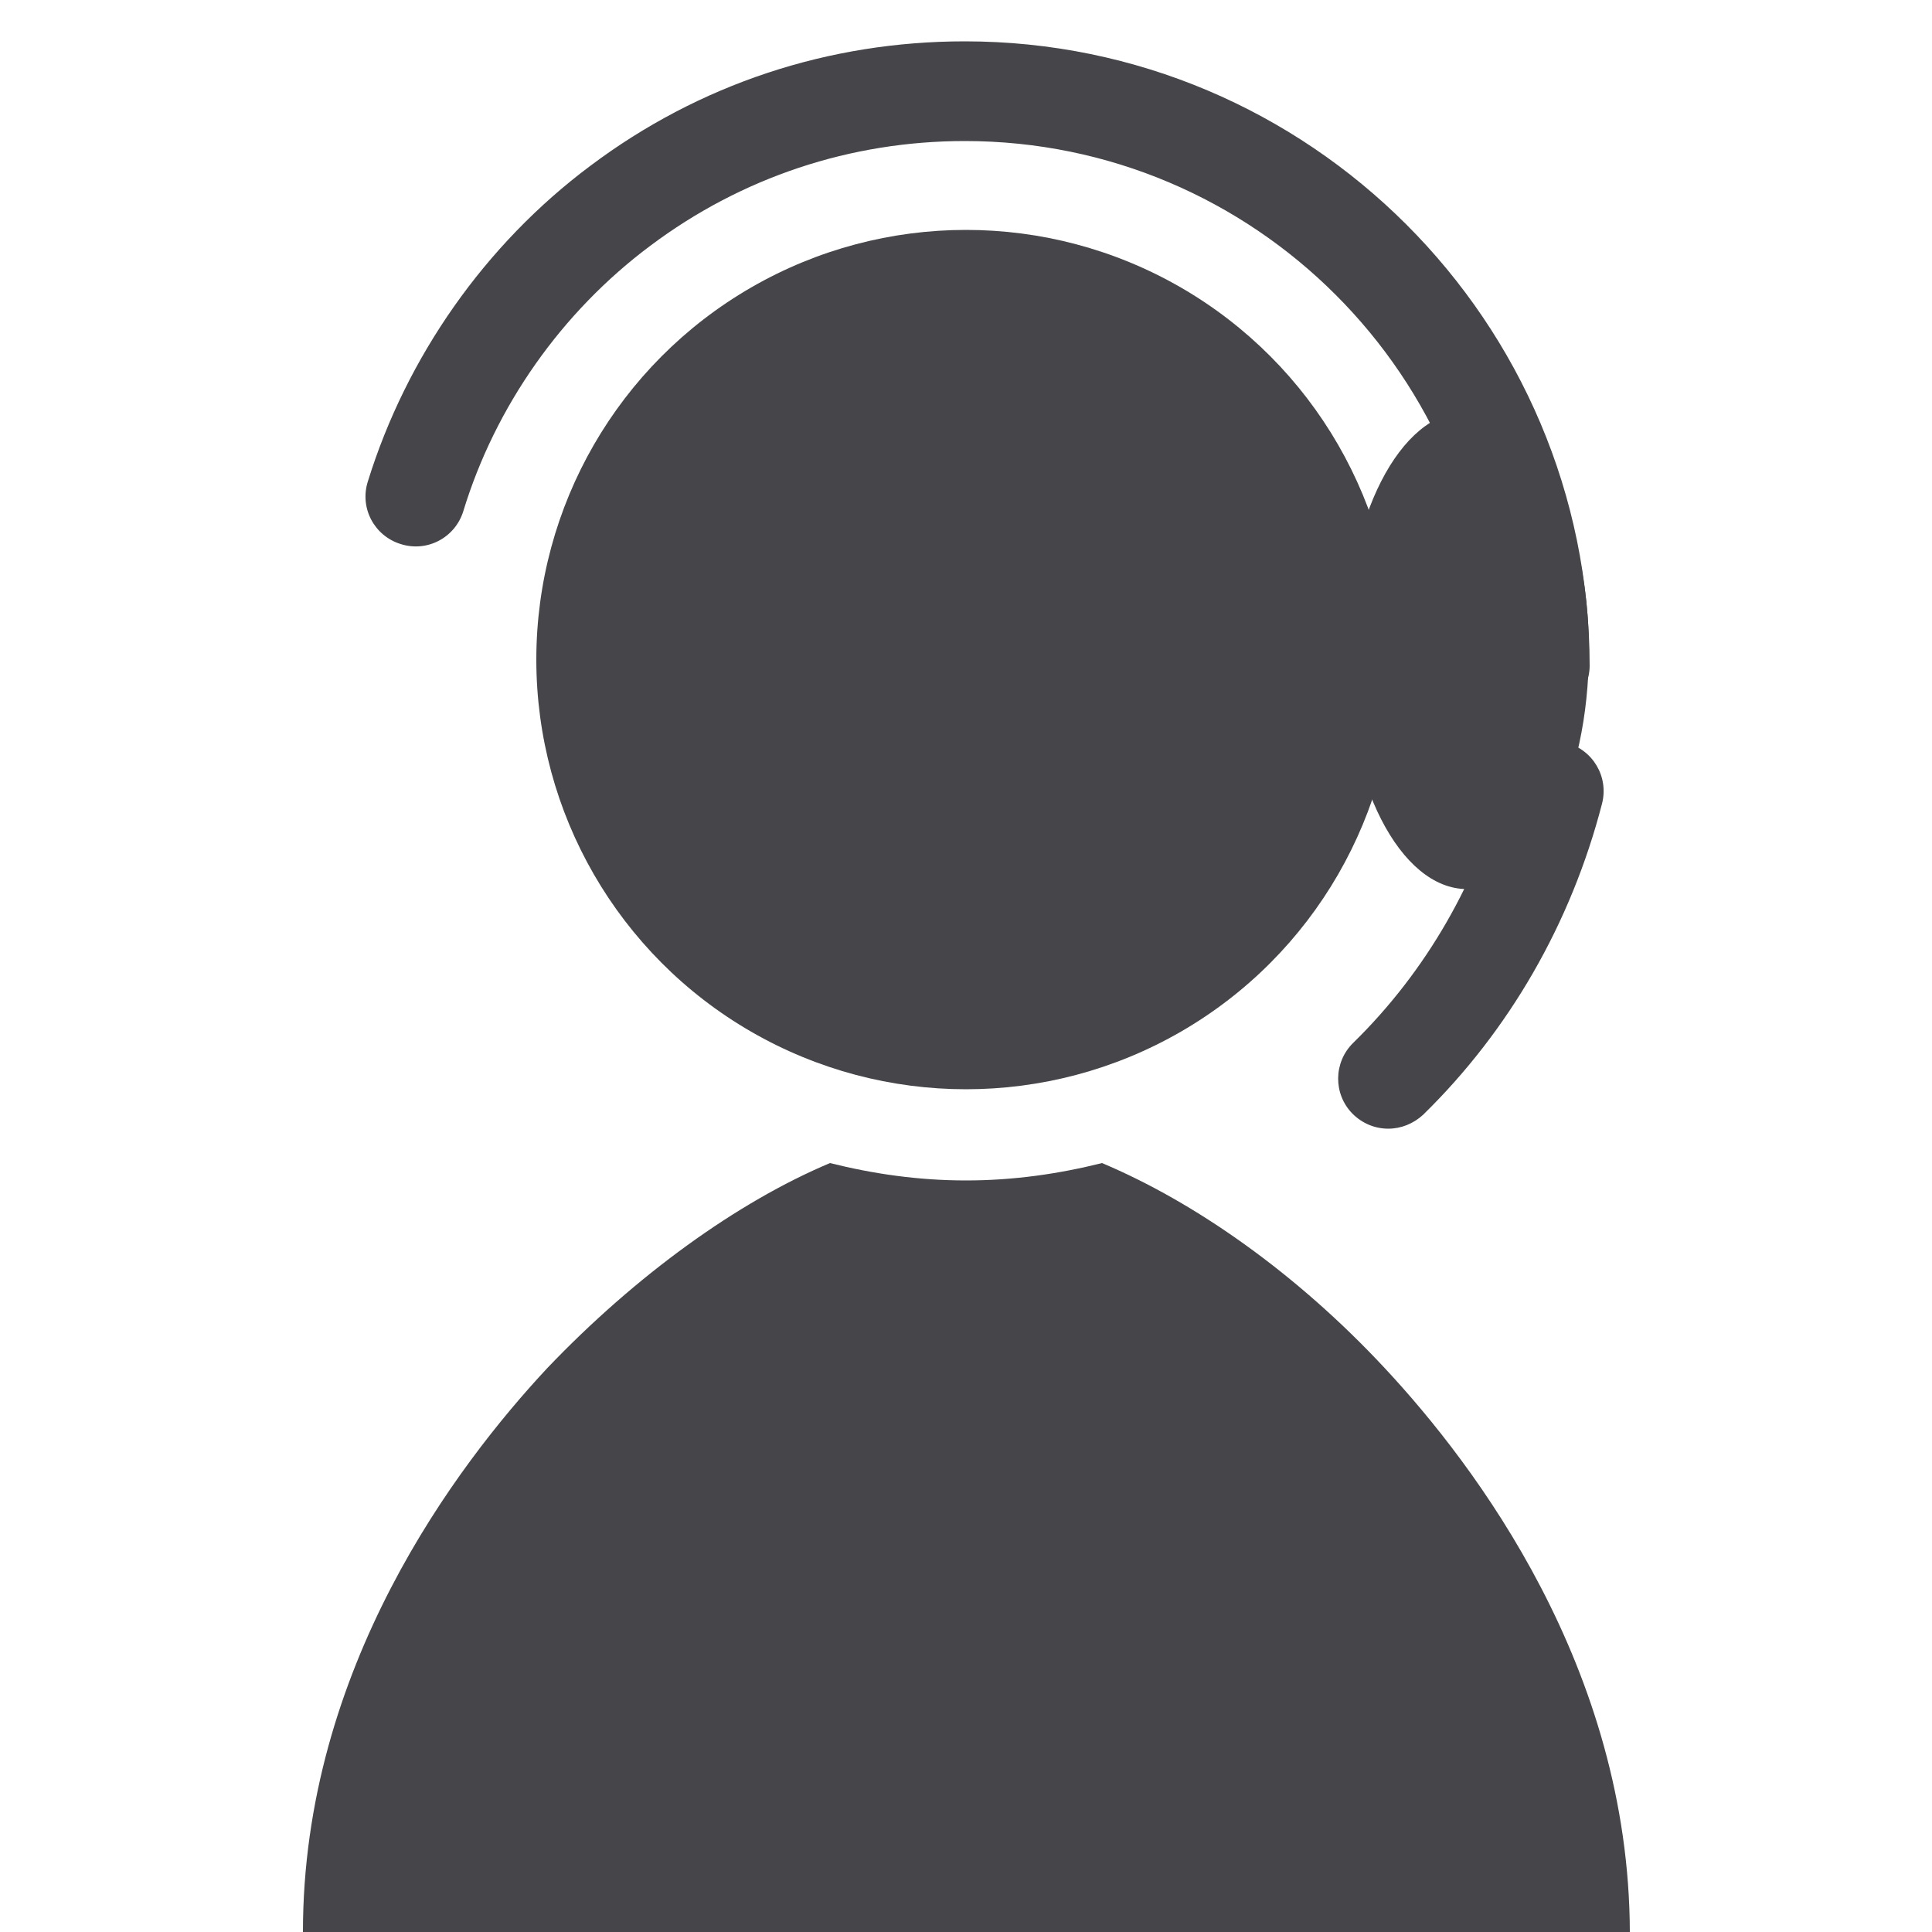
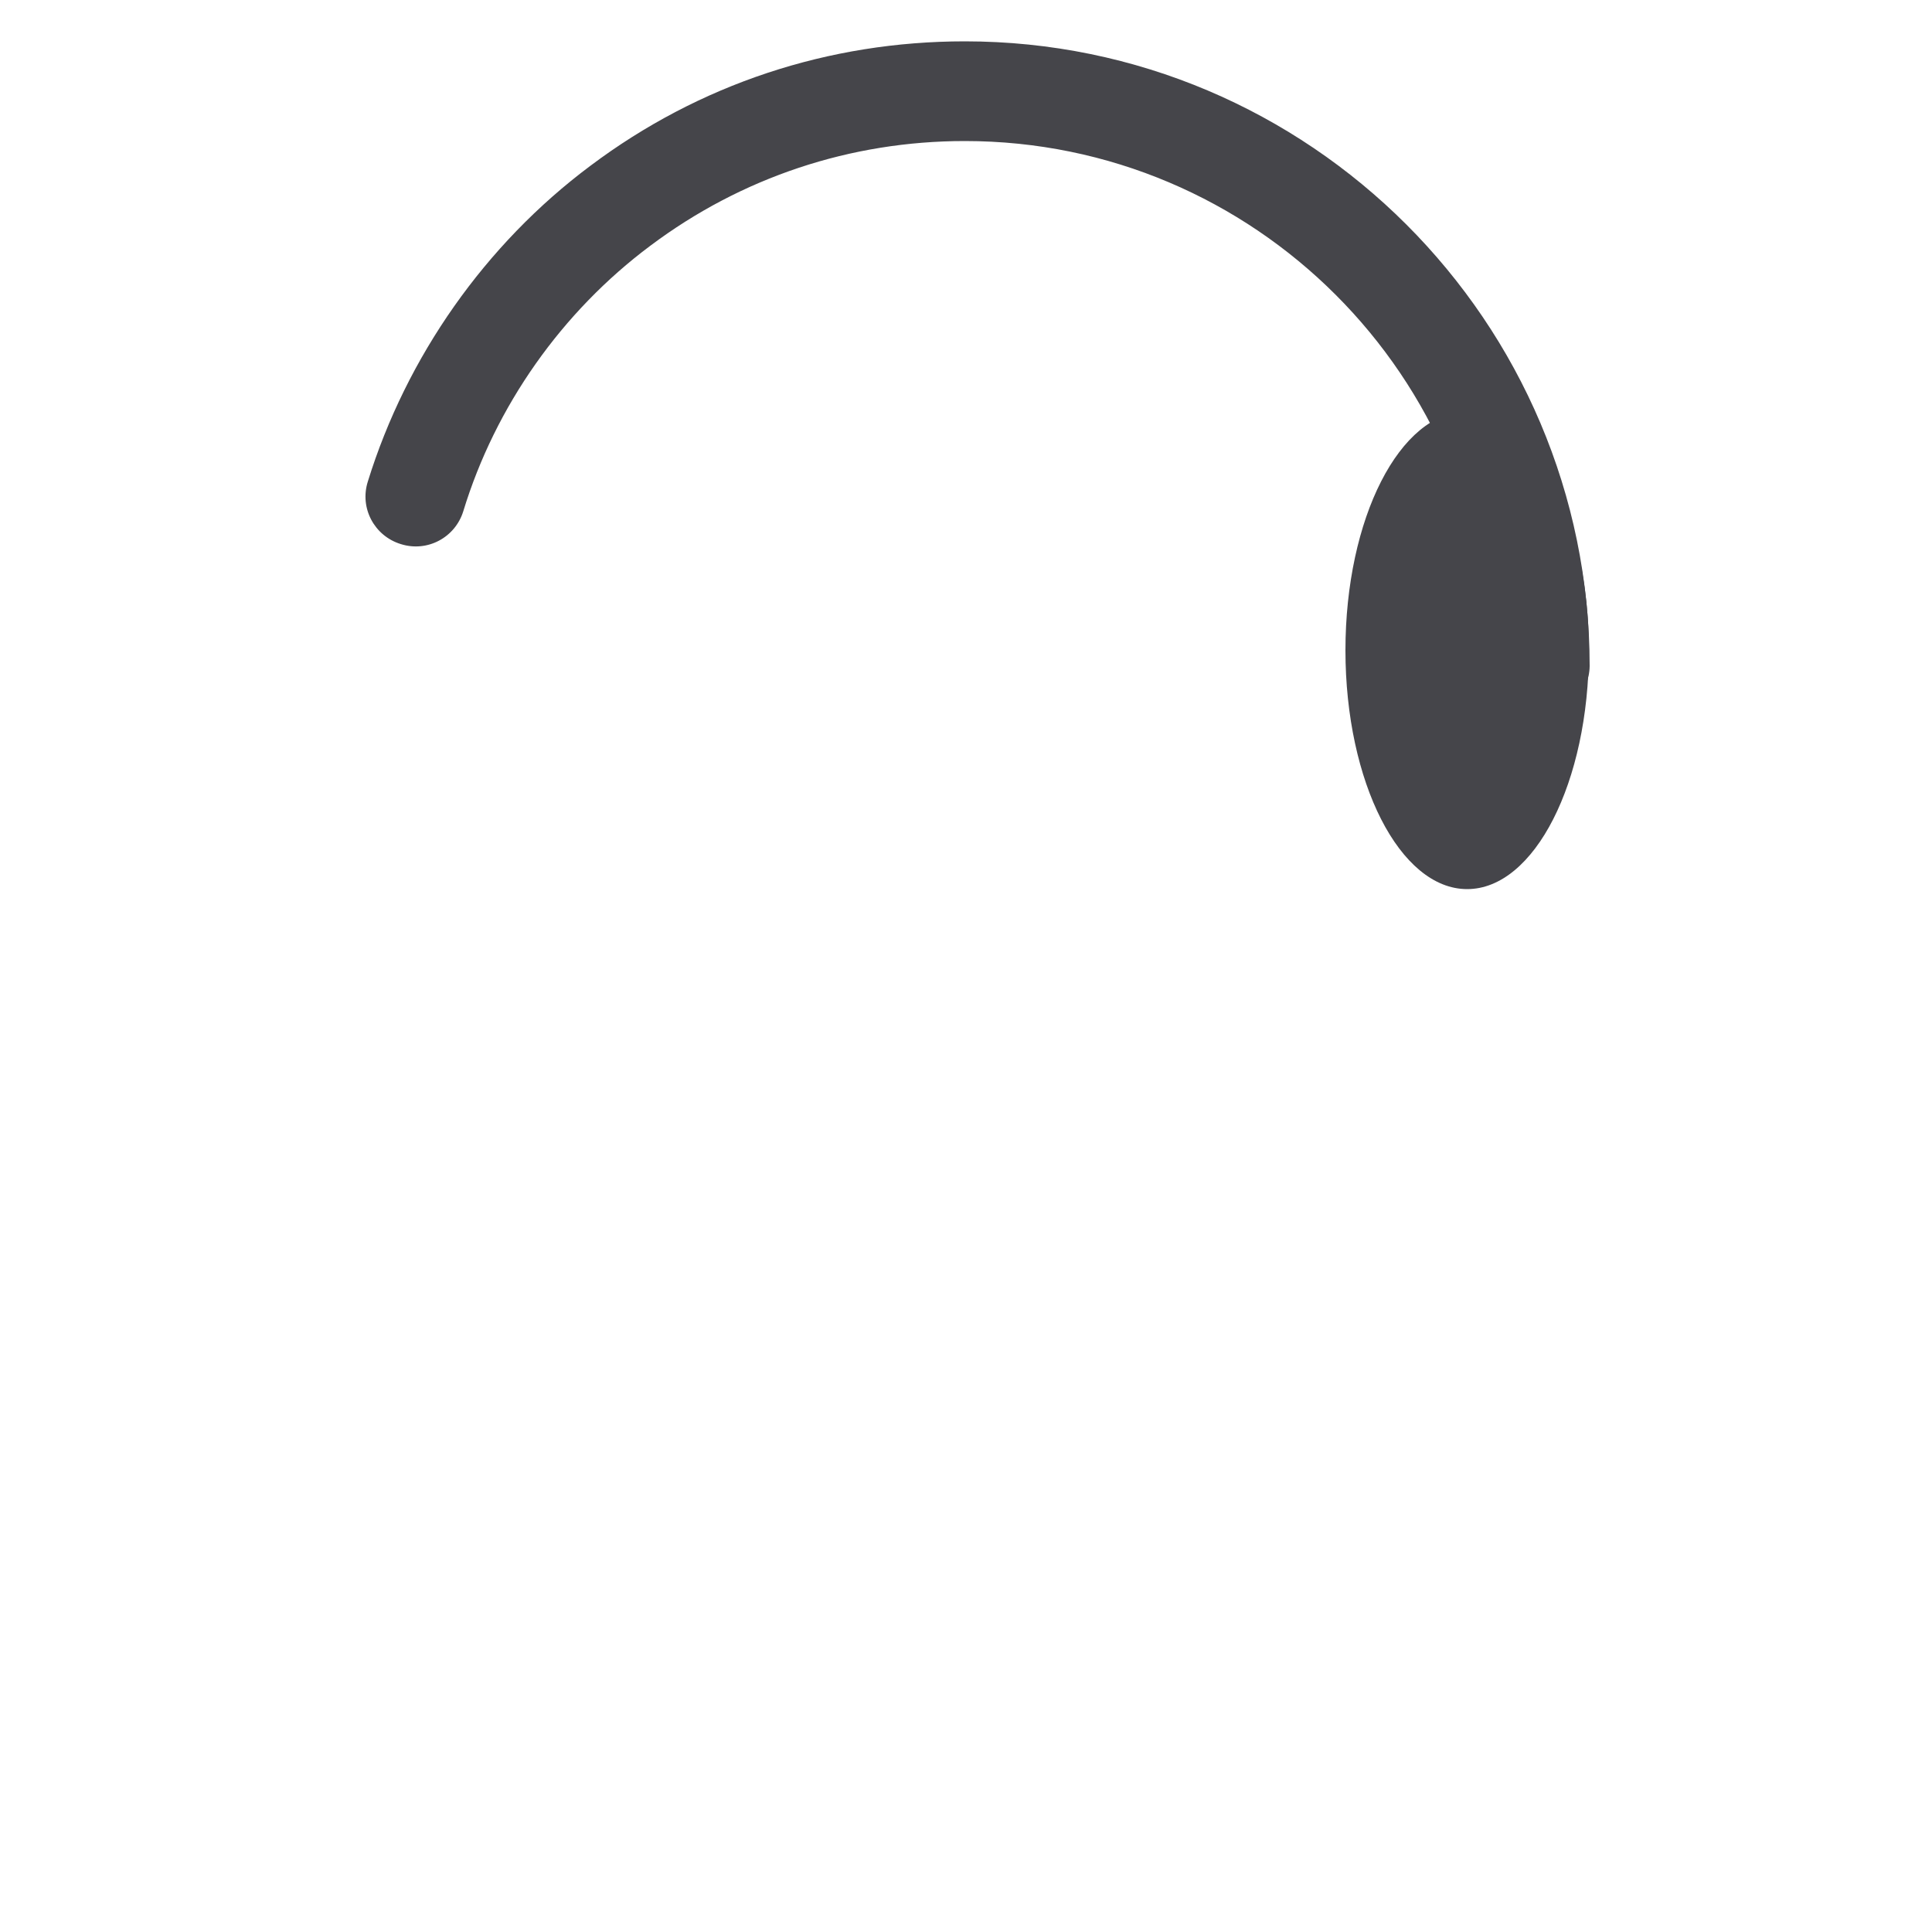
<svg xmlns="http://www.w3.org/2000/svg" version="1.1" id="Layer_2_1_" x="0px" y="0px" viewBox="0 0 500 500" style="enable-background:new 0 0 500 500;" xml:space="preserve">
  <style type="text/css">
	.st0{fill:#45454A;}
</style>
  <g>
-     <circle class="st0" cx="250" cy="170.7" r="111.2" />
-     <path class="st0" d="M358.4,354.1c-22.9-24.6-49.2-43-73.2-53.1c-11.2,2.8-22.9,4.5-35.2,4.5c-12.3,0-24-1.7-35.2-4.5   c-24,10.1-50.3,29.1-73.2,53.1c-23.5,25.2-63.2,77.7-63.2,145.9h10.1h10.1h303h10.1h10.1C421.6,431.8,381.9,379.3,358.4,354.1z" />
-   </g>
+     </g>
  <path class="st0" d="M398.4,185.2c-7.1,0-12.9-5.8-12.9-12.9c0-74.9-60.9-135.8-135.8-135.8c-29.6,0-57.8,9.4-81.4,27.1  c-22.9,17.1-40.1,41.5-48.4,68.7c-2.1,6.8-9.3,10.7-16.2,8.5c-6.8-2.1-10.7-9.3-8.5-16.2c10-32.3,30.4-61.4,57.6-81.7  c28.1-21.1,61.6-32.2,96.9-32.2c89.1,0,161.7,72.5,161.7,161.7C411.3,179.4,405.5,185.2,398.4,185.2z" />
-   <path class="st0" d="M359.3,292.1c-3.4,0-6.7-1.3-9.3-3.9c-5-5.1-4.9-13.3,0.2-18.3c18.9-18.5,32.5-42.1,39.3-68.4  c1.8-6.9,8.8-11.1,15.8-9.3c6.9,1.8,11.1,8.8,9.3,15.8c-8,30.9-24,58.7-46.3,80.5C365.8,290.8,362.6,292.1,359.3,292.1z" />
  <ellipse class="st0" cx="379.7" cy="168.3" rx="31.5" ry="61.8" />
</svg>